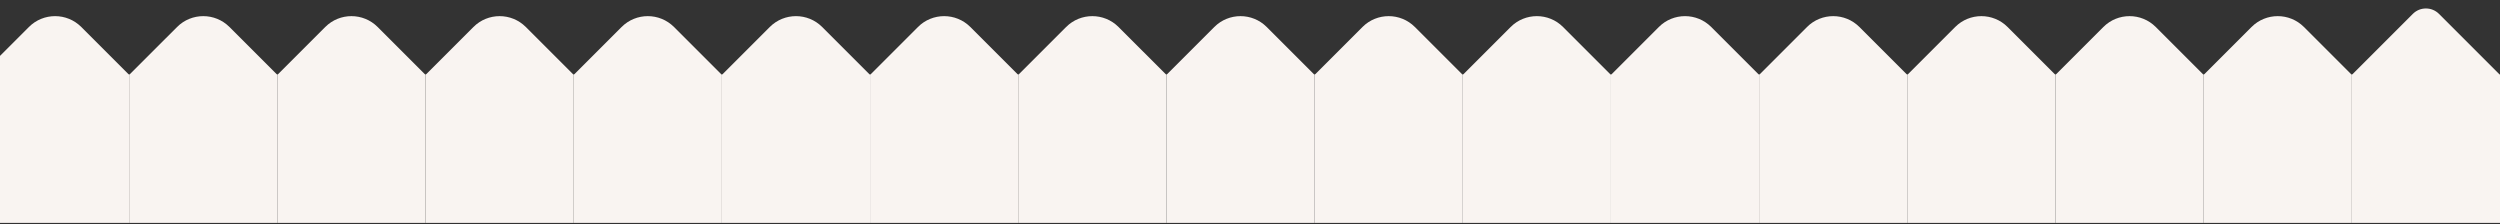
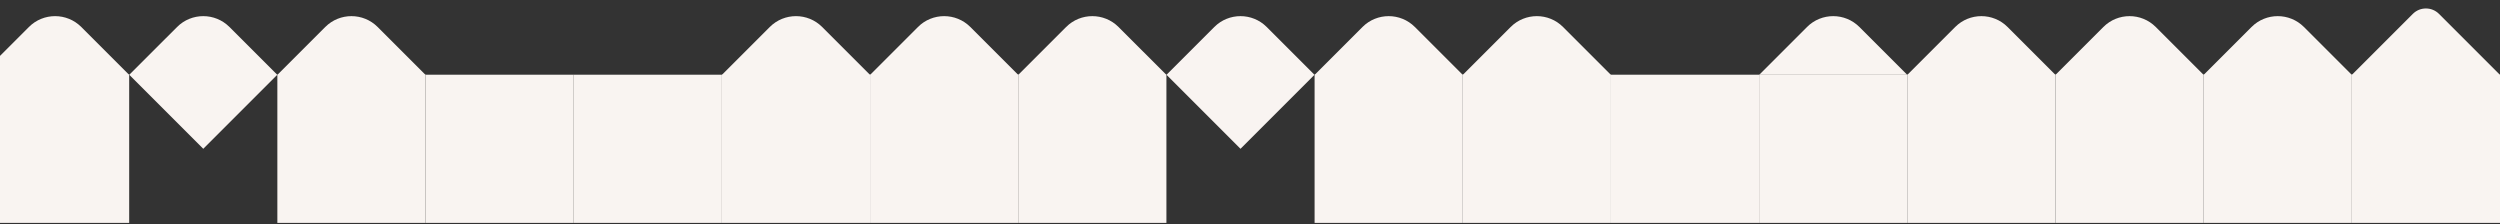
<svg xmlns="http://www.w3.org/2000/svg" width="390" height="35" viewBox="0 0 390 35" fill="none">
  <rect x="0" y="0" width="390" height="35" fill="#333333" stroke="none" />
  <rect x="366.885" y="11.654" width="23.116" height="23.116" fill="#F9F4F1" />
  <path d="M376.399 2.168C377.528 1.039 379.357 1.039 380.485 2.168L389.986 11.668L378.442 23.212L366.899 11.668L376.399 2.168Z" fill="#F9F4F1" />
  <rect x="343.769" y="11.654" width="23.116" height="23.116" fill="#F9F4F1" />
  <path d="M351.241 4.211C353.497 1.954 357.156 1.954 359.413 4.211L366.87 11.668L355.327 23.212L343.783 11.668L351.241 4.211Z" fill="#F9F4F1" />
  <rect x="320.654" y="11.654" width="23.116" height="23.116" fill="#F9F4F1" />
  <path d="M328.125 4.211C330.382 1.954 334.041 1.954 336.298 4.211L343.755 11.668L332.211 23.212L320.668 11.668L328.125 4.211Z" fill="#F9F4F1" />
  <rect x="297.538" y="11.654" width="23.116" height="23.116" fill="#F9F4F1" />
  <path d="M305.01 4.211C307.266 1.954 310.925 1.954 313.182 4.211L320.639 11.668L309.096 23.212L297.552 11.668L305.01 4.211Z" fill="#F9F4F1" />
  <rect x="274.423" y="11.654" width="23.116" height="23.116" fill="#F9F4F1" />
-   <path d="M281.894 4.211C284.151 1.954 287.81 1.954 290.067 4.211L297.524 11.668L285.98 23.212L274.437 11.668L281.894 4.211Z" fill="#F9F4F1" />
+   <path d="M281.894 4.211C284.151 1.954 287.81 1.954 290.067 4.211L297.524 11.668L274.437 11.668L281.894 4.211Z" fill="#F9F4F1" />
  <rect x="251.307" y="11.654" width="23.116" height="23.116" fill="#F9F4F1" />
-   <path d="M258.779 4.211C261.035 1.954 264.694 1.954 266.951 4.211L274.408 11.668L262.865 23.212L251.321 11.668L258.779 4.211Z" fill="#F9F4F1" />
  <rect x="228.192" y="11.654" width="23.116" height="23.116" fill="#F9F4F1" />
  <path d="M235.663 4.211C237.92 1.954 241.579 1.954 243.836 4.211L251.293 11.668L239.749 23.212L228.206 11.668L235.663 4.211Z" fill="#F9F4F1" />
  <rect x="205.076" y="11.654" width="23.116" height="23.116" fill="#F9F4F1" />
  <path d="M212.548 4.211C214.804 1.954 218.463 1.954 220.72 4.211L228.178 11.668L216.634 23.212L205.09 11.668L212.548 4.211Z" fill="#F9F4F1" />
-   <rect x="181.961" y="11.654" width="23.116" height="23.116" fill="#F9F4F1" />
  <path d="M189.432 4.211C191.689 1.954 195.348 1.954 197.605 4.211L205.062 11.668L193.518 23.212L181.975 11.668L189.432 4.211Z" fill="#F9F4F1" />
  <rect x="158.845" y="11.654" width="23.116" height="23.116" fill="#F9F4F1" />
  <path d="M166.317 4.211C168.573 1.954 172.232 1.954 174.489 4.211L181.947 11.668L170.403 23.212L158.859 11.668L166.317 4.211Z" fill="#F9F4F1" />
  <rect x="135.73" y="11.654" width="23.116" height="23.116" fill="#F9F4F1" />
  <path d="M143.201 4.211C145.458 1.954 149.117 1.954 151.374 4.211L158.831 11.668L147.287 23.212L135.744 11.668L143.201 4.211Z" fill="#F9F4F1" />
  <rect x="112.614" y="11.654" width="23.116" height="23.116" fill="#F9F4F1" />
  <path d="M120.086 4.211C122.343 1.954 126.001 1.954 128.258 4.211L135.716 11.668L124.172 23.212L112.628 11.668L120.086 4.211Z" fill="#F9F4F1" />
  <rect x="89.499" y="11.654" width="23.116" height="23.116" fill="#F9F4F1" />
-   <path d="M96.97 4.211C99.227 1.954 102.886 1.954 105.143 4.211L112.6 11.668L101.056 23.212L89.513 11.668L96.97 4.211Z" fill="#F9F4F1" />
  <rect x="66.383" y="11.654" width="23.116" height="23.116" fill="#F9F4F1" />
-   <path d="M73.855 4.211C76.112 1.954 79.77 1.954 82.027 4.211L89.485 11.668L77.941 23.212L66.397 11.668L73.855 4.211Z" fill="#F9F4F1" />
  <rect x="43.268" y="11.654" width="23.116" height="23.116" fill="#F9F4F1" />
  <path d="M50.739 4.211C52.996 1.954 56.655 1.954 58.912 4.211L66.369 11.668L54.825 23.212L43.282 11.668L50.739 4.211Z" fill="#F9F4F1" />
-   <rect x="20.152" y="11.654" width="23.116" height="23.116" fill="#F9F4F1" />
  <path d="M27.624 4.211C29.881 1.954 33.539 1.954 35.796 4.211L43.254 11.668L31.71 23.212L20.166 11.668L27.624 4.211Z" fill="#F9F4F1" />
  <rect x="-2.963" y="11.654" width="23.116" height="23.116" fill="#F9F4F1" />
  <path d="M4.508 4.211C6.765 1.954 10.424 1.954 12.681 4.211L20.138 11.668L8.595 23.212L-2.949 11.668L4.508 4.211Z" fill="#F9F4F1" />
</svg>